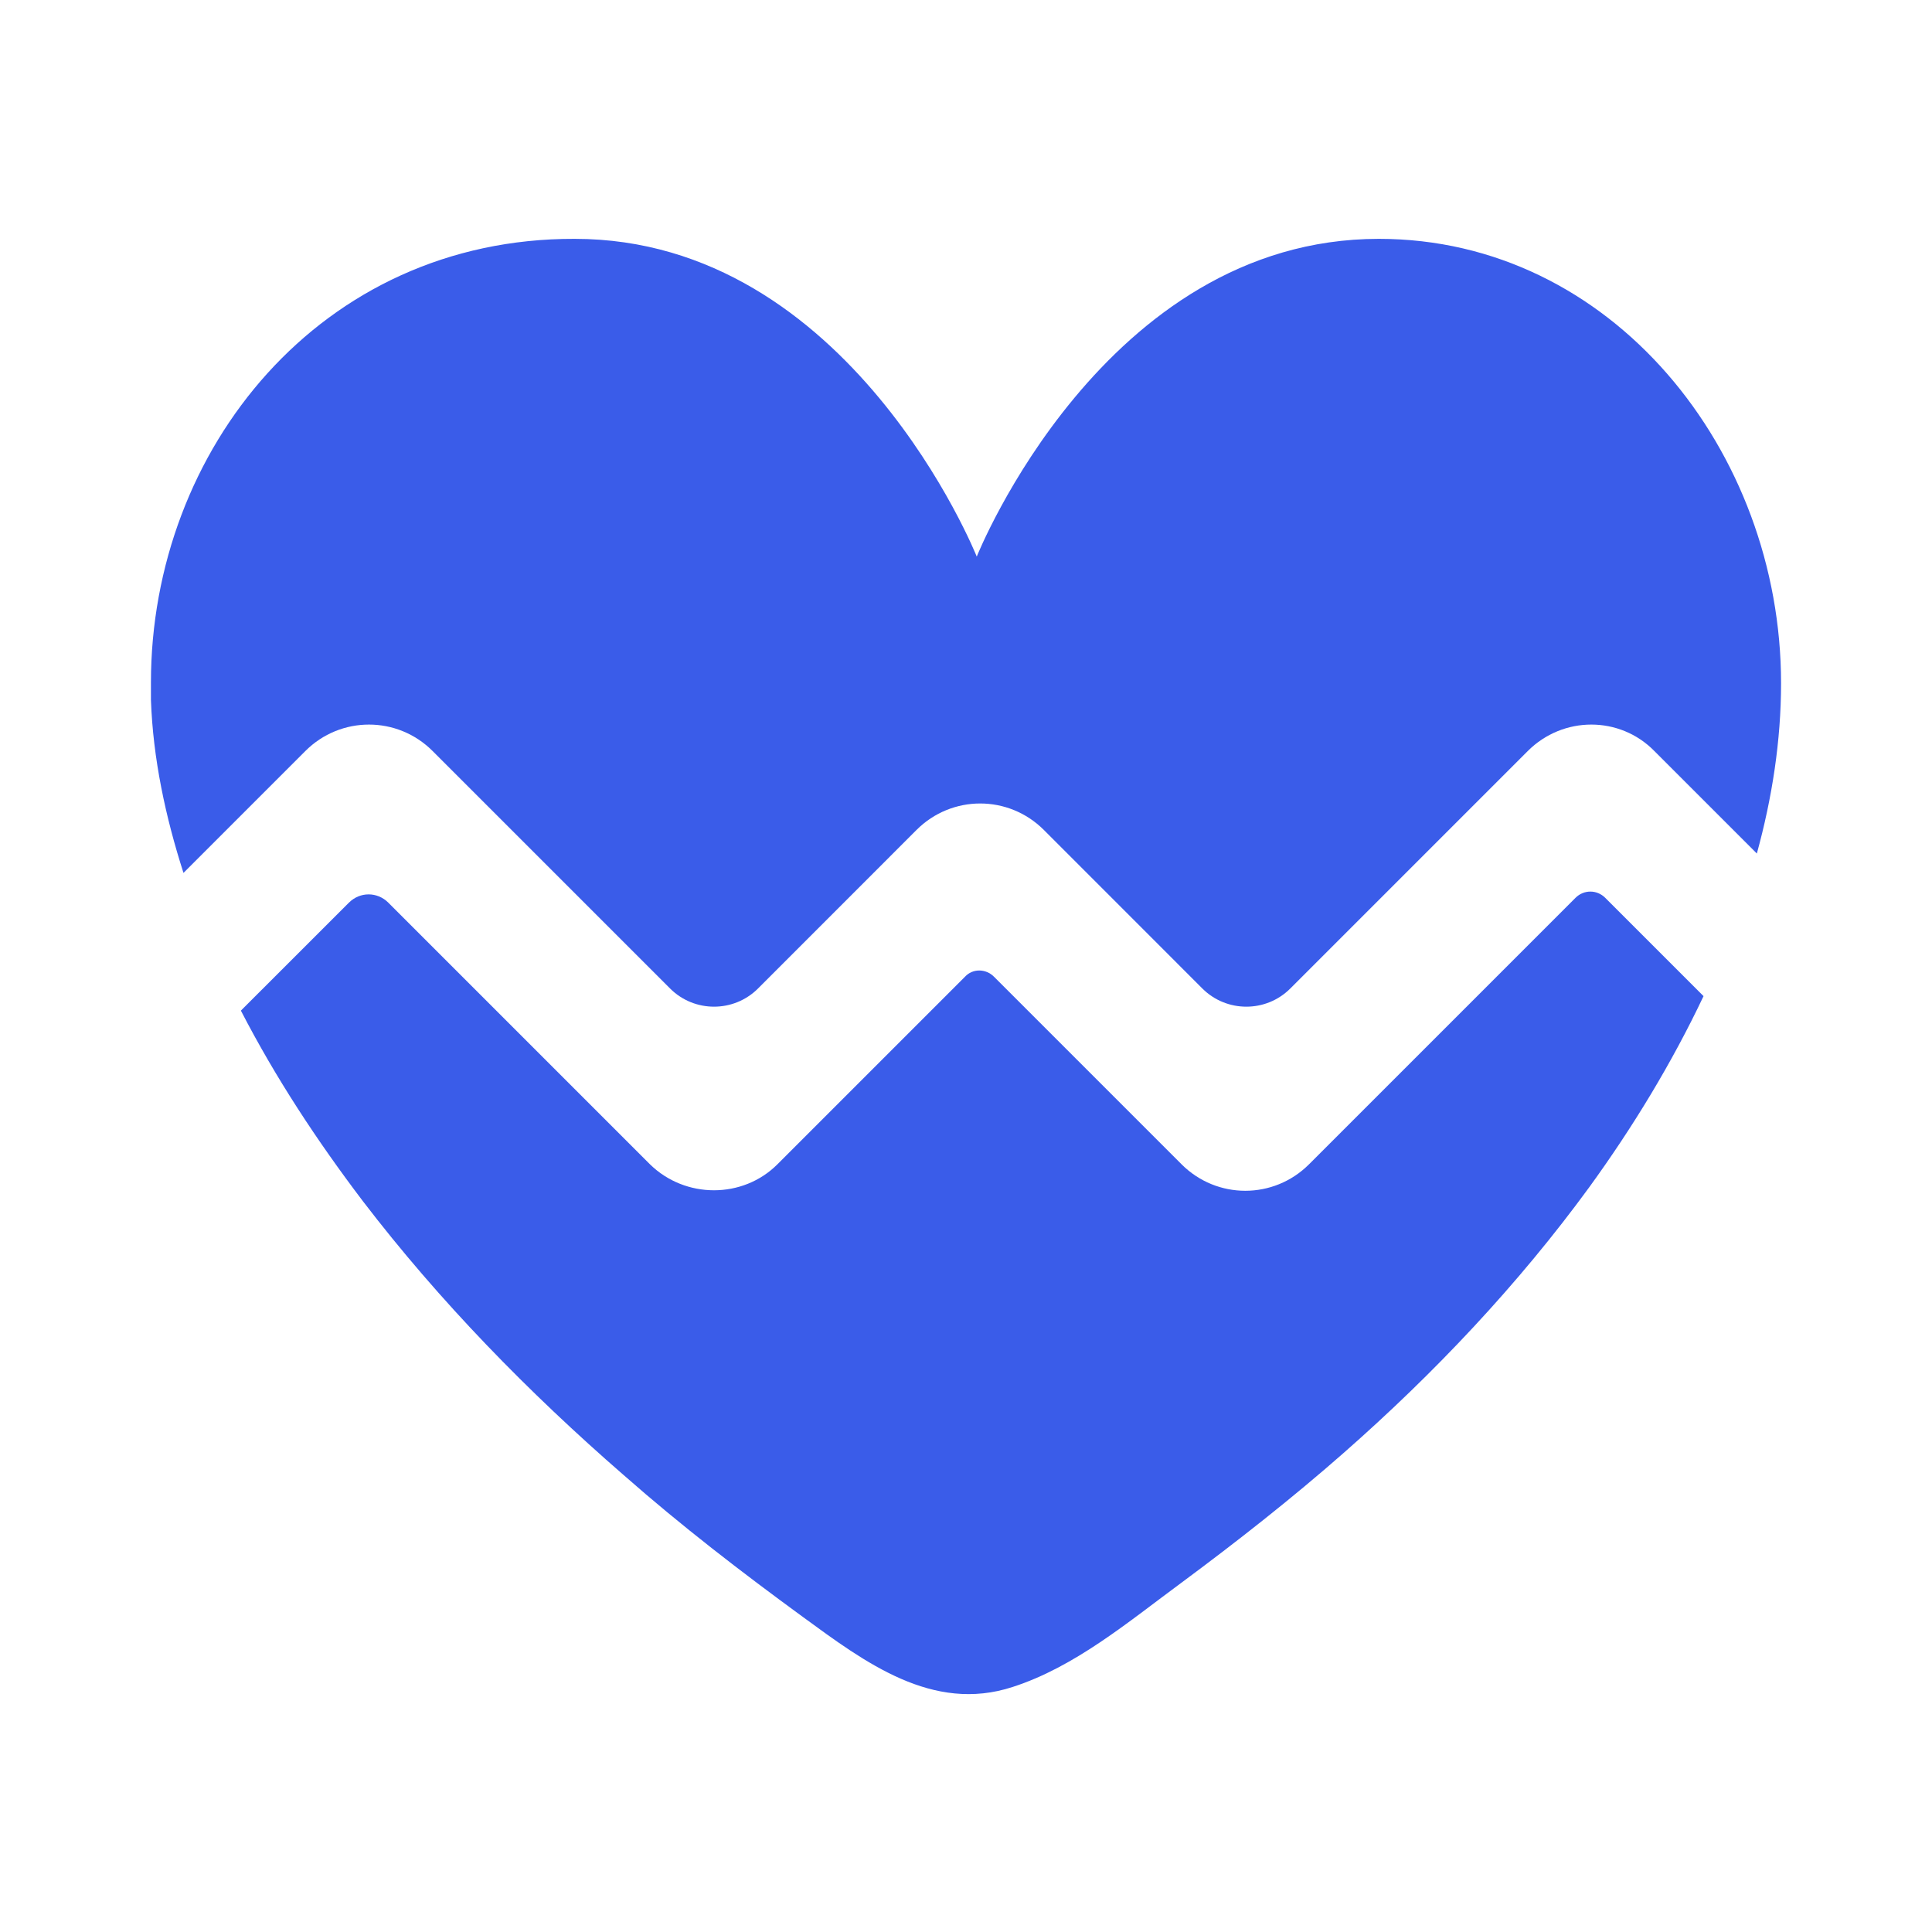
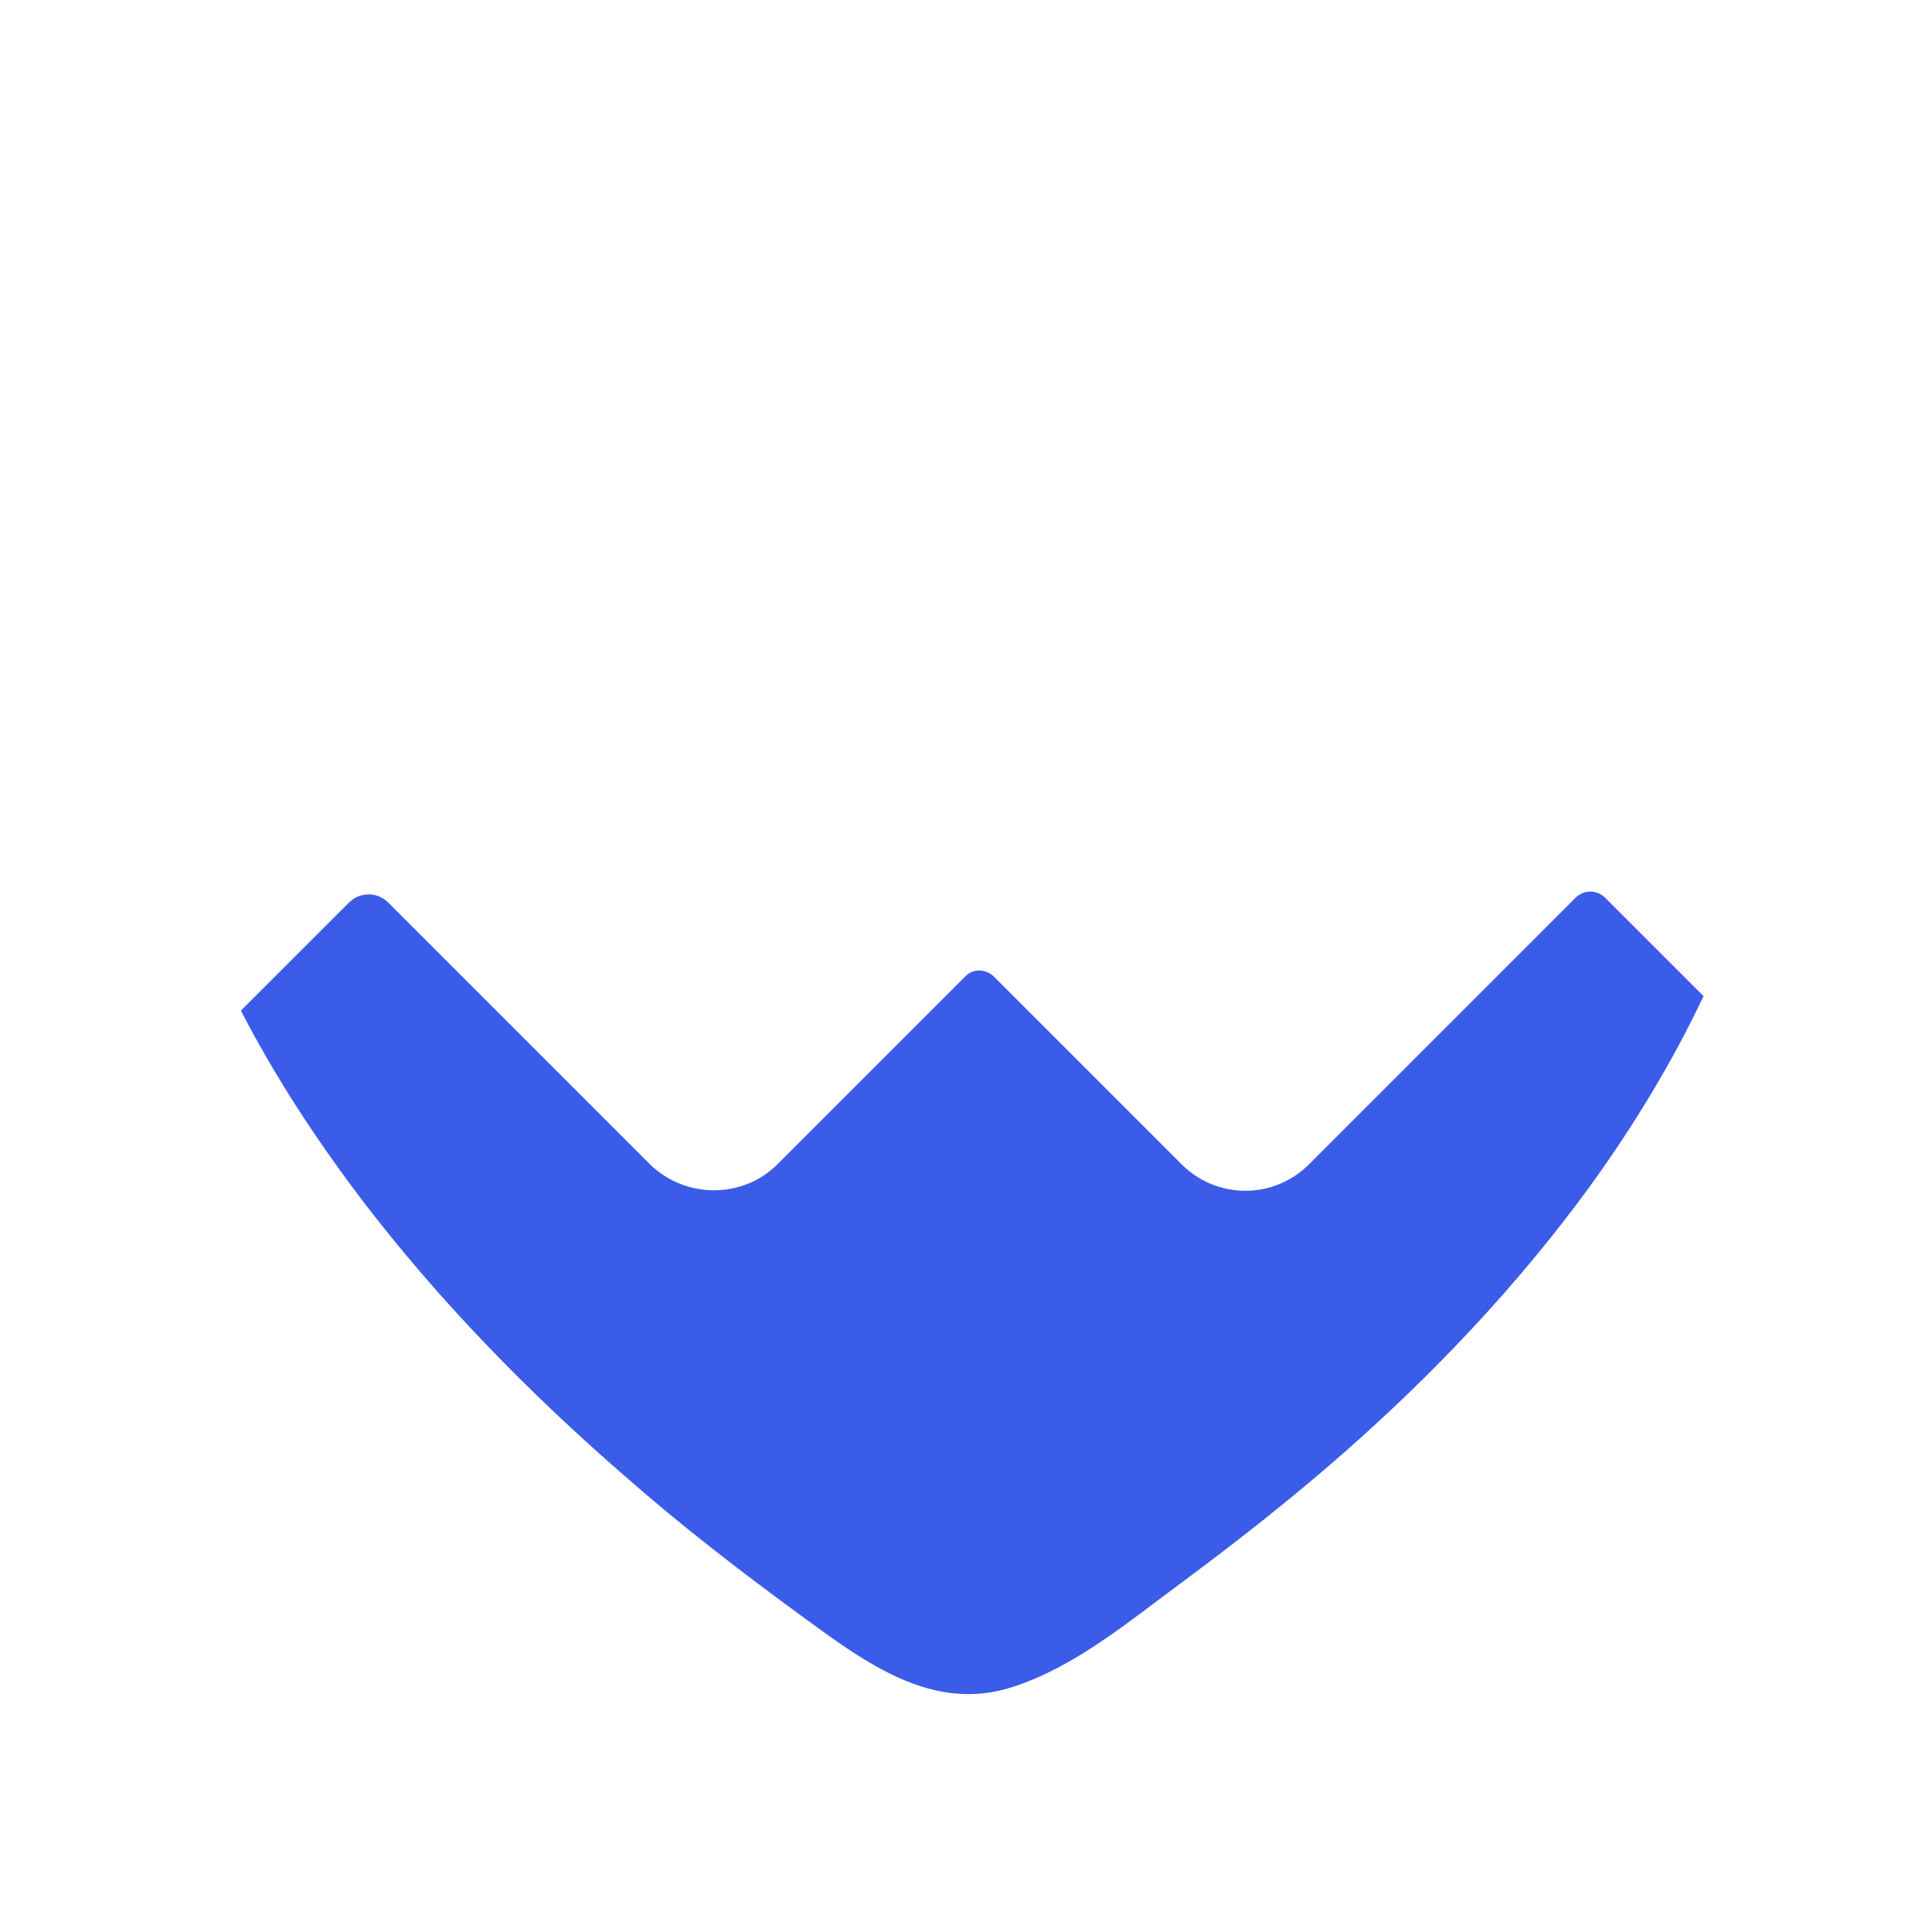
<svg xmlns="http://www.w3.org/2000/svg" width="32" height="32" viewBox="0 0 32 32" fill="none">
-   <path d="M3.039 14.458L5.057 12.44C5.641 11.855 6.582 11.855 7.166 12.44L11.099 16.373C11.5 16.774 12.153 16.774 12.555 16.373L15.18 13.747C15.765 13.162 16.705 13.162 17.29 13.747L19.915 16.373C20.317 16.774 20.97 16.774 21.371 16.373L25.304 12.44C25.889 11.855 26.829 11.855 27.402 12.44L29.099 14.137C29.351 13.22 29.5 12.268 29.5 11.317C29.5 7.464 26.691 3.956 22.839 3.956C18.276 3.956 16.178 9.219 16.178 9.219C16.178 9.219 14.08 3.956 9.517 3.956C5.309 3.945 2.5 7.453 2.5 11.305C2.5 11.397 2.5 11.5 2.5 11.592C2.534 12.566 2.741 13.529 3.039 14.458Z" fill="#3A5CE9" />
  <path d="M26.588 14.871C26.45 14.733 26.233 14.733 26.095 14.871L21.681 19.285C21.096 19.869 20.156 19.869 19.571 19.285L16.464 16.178C16.327 16.04 16.109 16.04 15.983 16.178L12.876 19.285C12.303 19.858 11.351 19.858 10.766 19.285L6.432 14.951C6.249 14.768 5.962 14.768 5.779 14.951L3.99 16.739C4.564 17.852 5.252 18.895 6.008 19.892C7.281 21.555 8.748 23.057 10.331 24.433C11.282 25.27 12.28 26.038 13.3 26.783C14.32 27.528 15.444 28.377 16.774 27.941C17.806 27.608 18.689 26.863 19.56 26.221C20.488 25.533 21.394 24.822 22.254 24.066C23.756 22.747 25.143 21.28 26.324 19.663C27.047 18.666 27.689 17.611 28.216 16.499L26.588 14.871Z" fill="#3A5CE9" />
</svg>